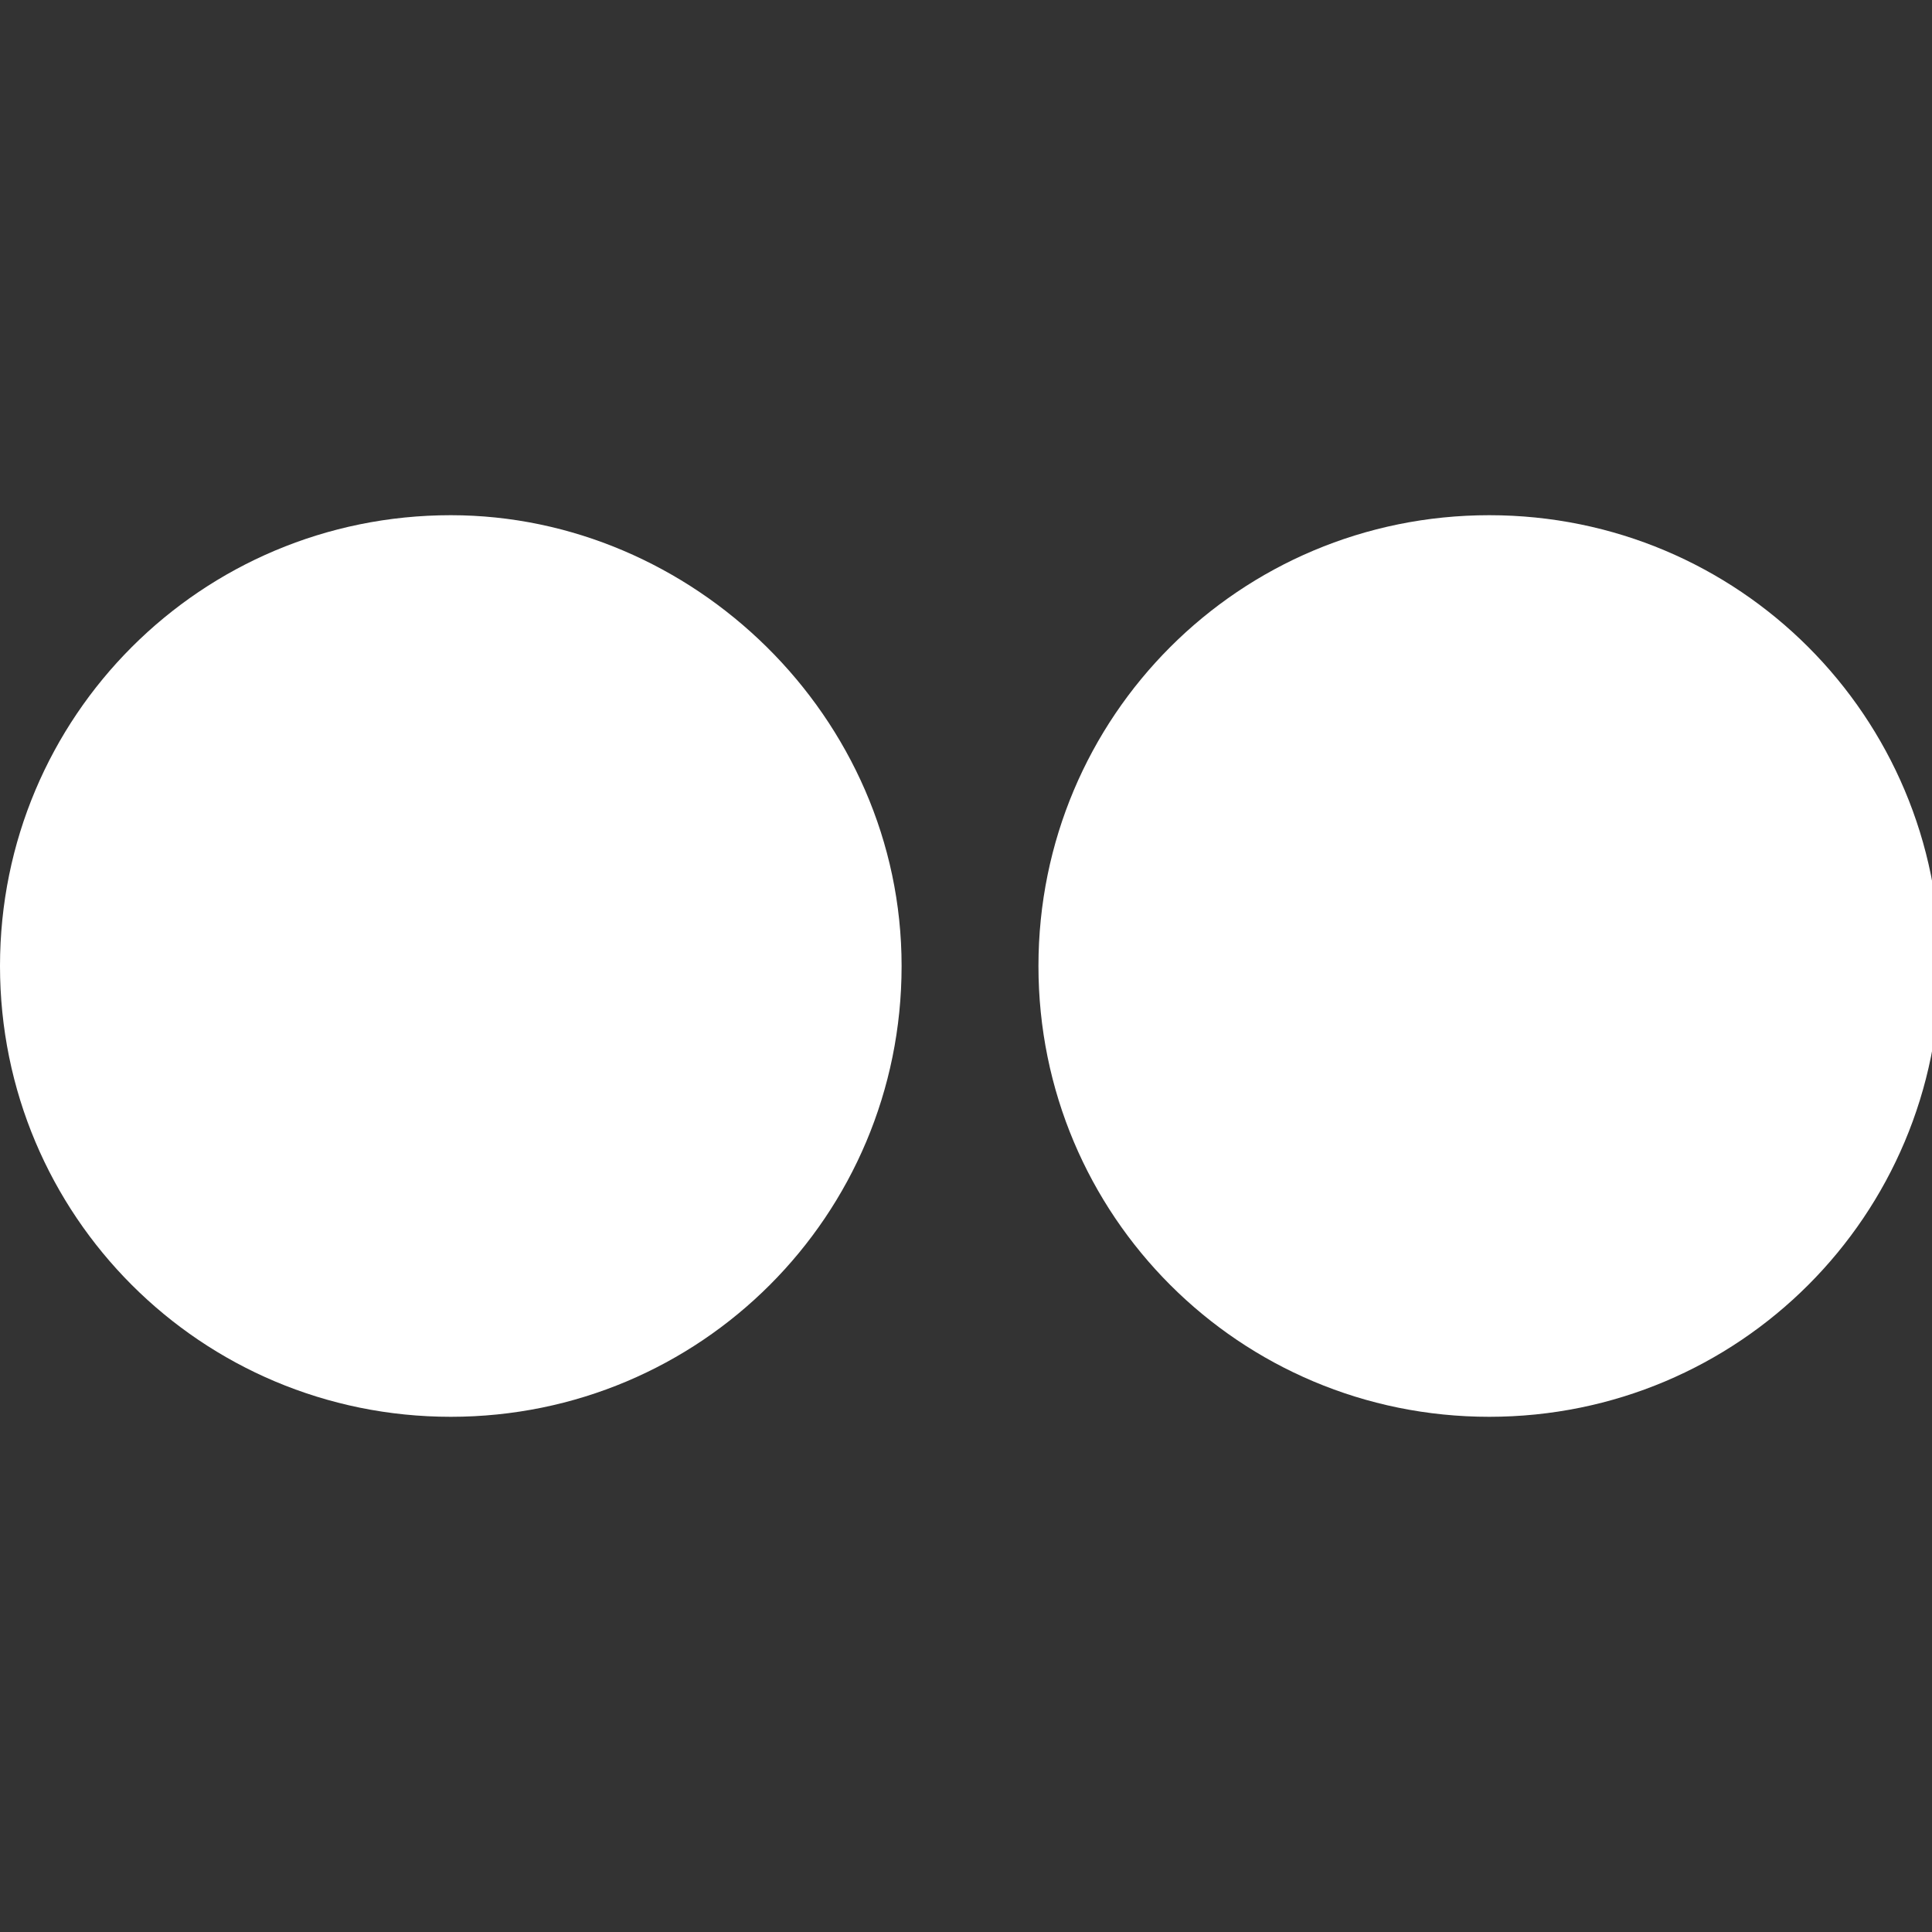
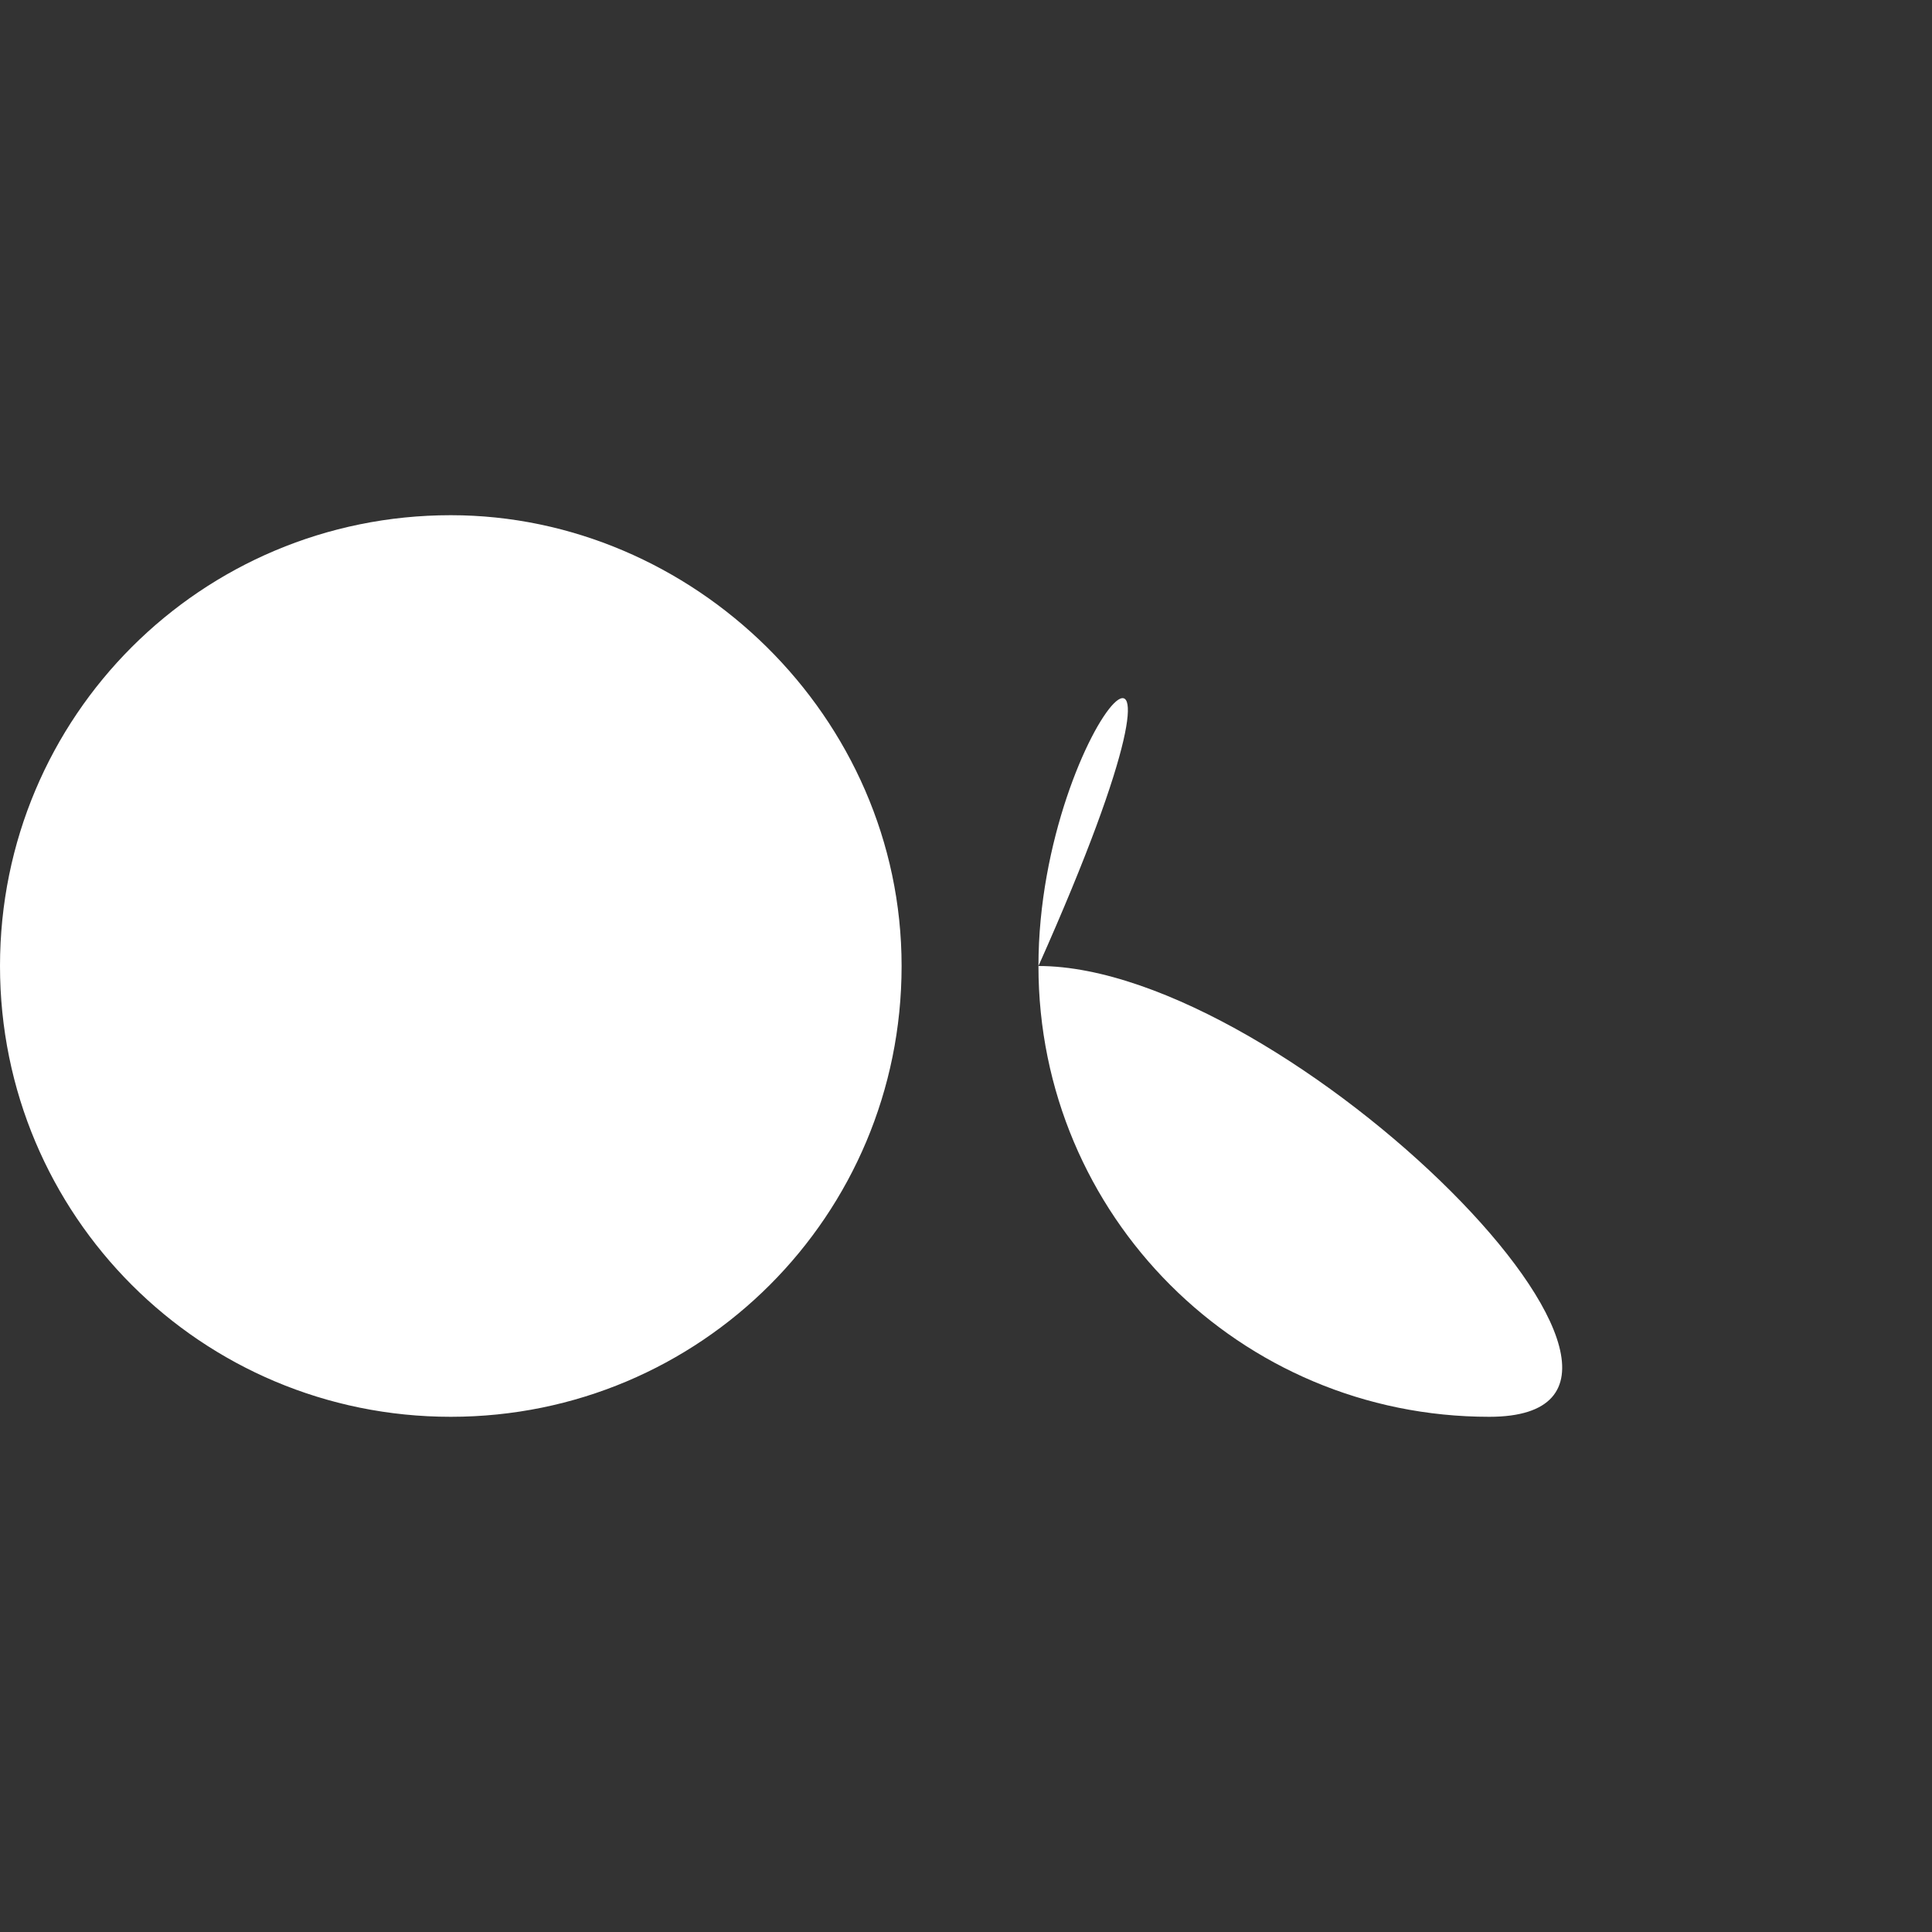
<svg xmlns="http://www.w3.org/2000/svg" version="1.1" id="Layer_1" x="0px" y="0px" viewBox="0 0 24 24" style="enable-background:new 0 0 24 24;" xml:space="preserve">
  <rect x="0" y="0" width="24" height="24" fill="#333333" stroke="none" />
  <style type="text/css">
	.st0{fill:#FFF;}
</style>
  <title id="simpleicons-flickr-icon">Flickr icon</title>
-   <path class="st0" d="M0,12c0,3.1,2.5,5.6,5.6,5.6c3.1,0,5.6-2.5,5.6-5.6S8.6,6.4,5.6,6.4C2.5,6.4,0,8.9,0,12z M12.9,12  c0,3.1,2.5,5.6,5.6,5.6c3.1,0,5.6-2.5,5.6-5.6s-2.5-5.6-5.6-5.6C15.4,6.4,12.9,8.9,12.9,12z" />
+   <path class="st0" d="M0,12c0,3.1,2.5,5.6,5.6,5.6c3.1,0,5.6-2.5,5.6-5.6S8.6,6.4,5.6,6.4C2.5,6.4,0,8.9,0,12z M12.9,12  c0,3.1,2.5,5.6,5.6,5.6s-2.5-5.6-5.6-5.6C15.4,6.4,12.9,8.9,12.9,12z" />
</svg>